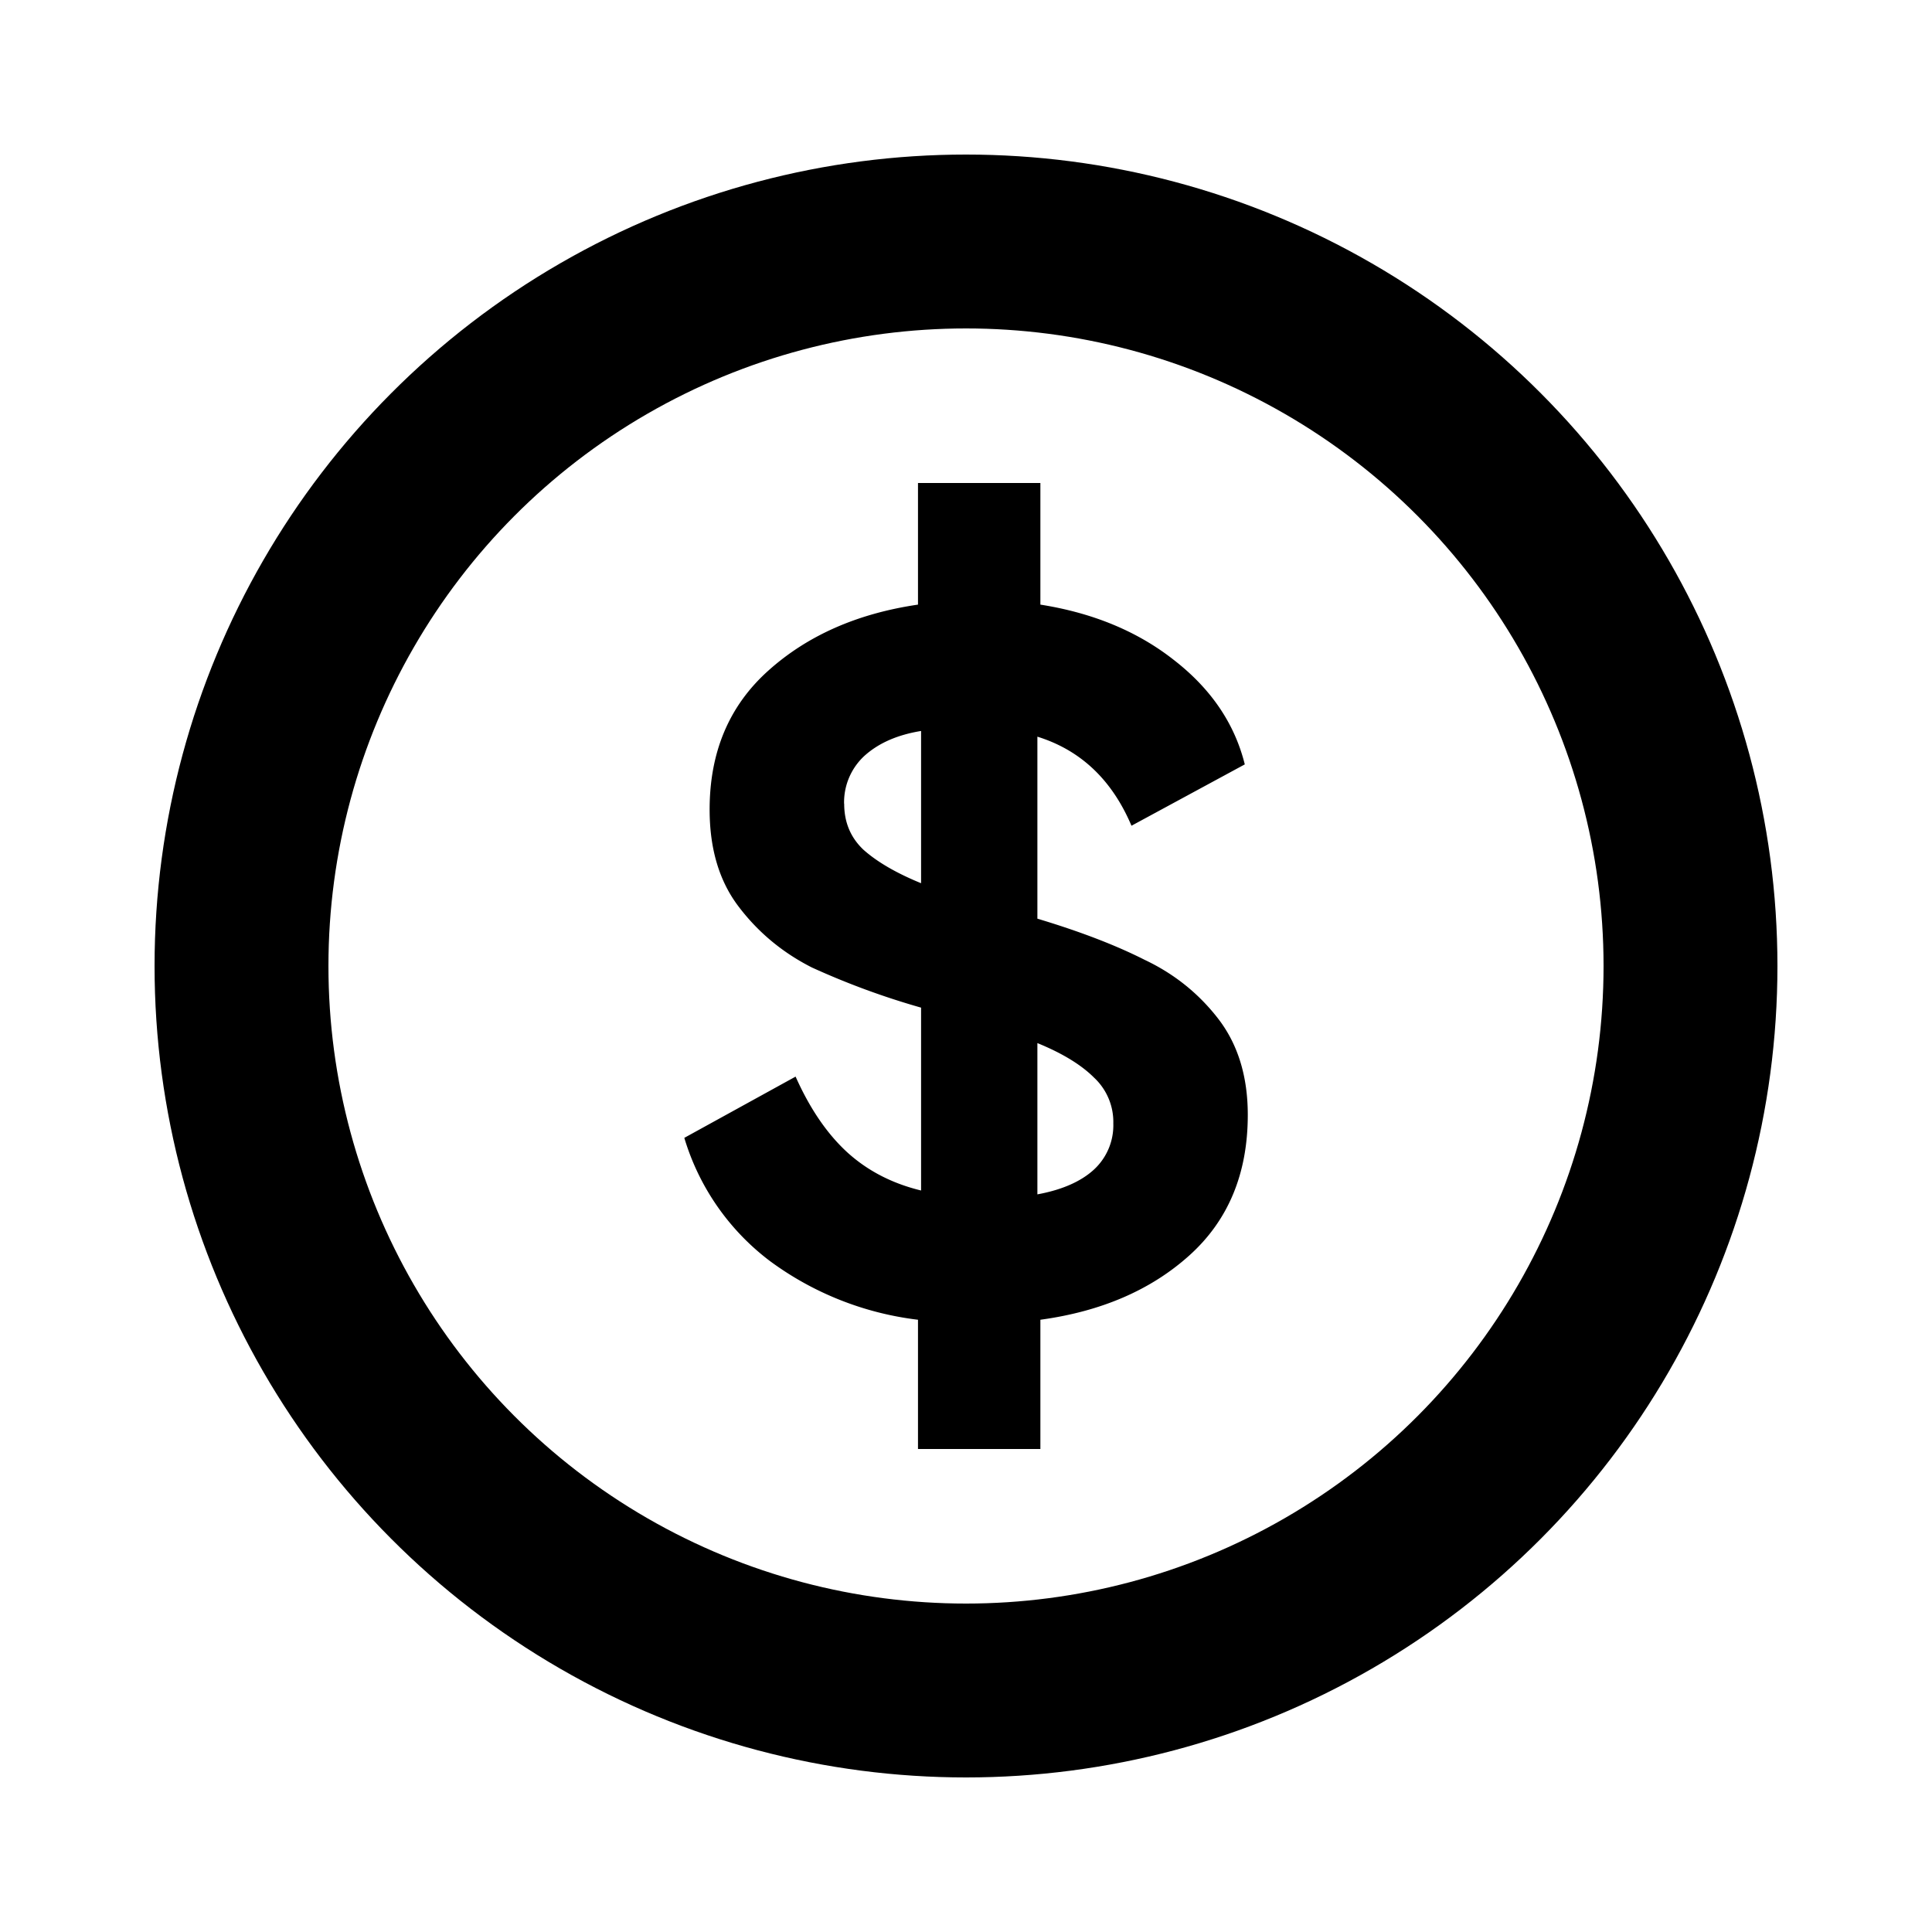
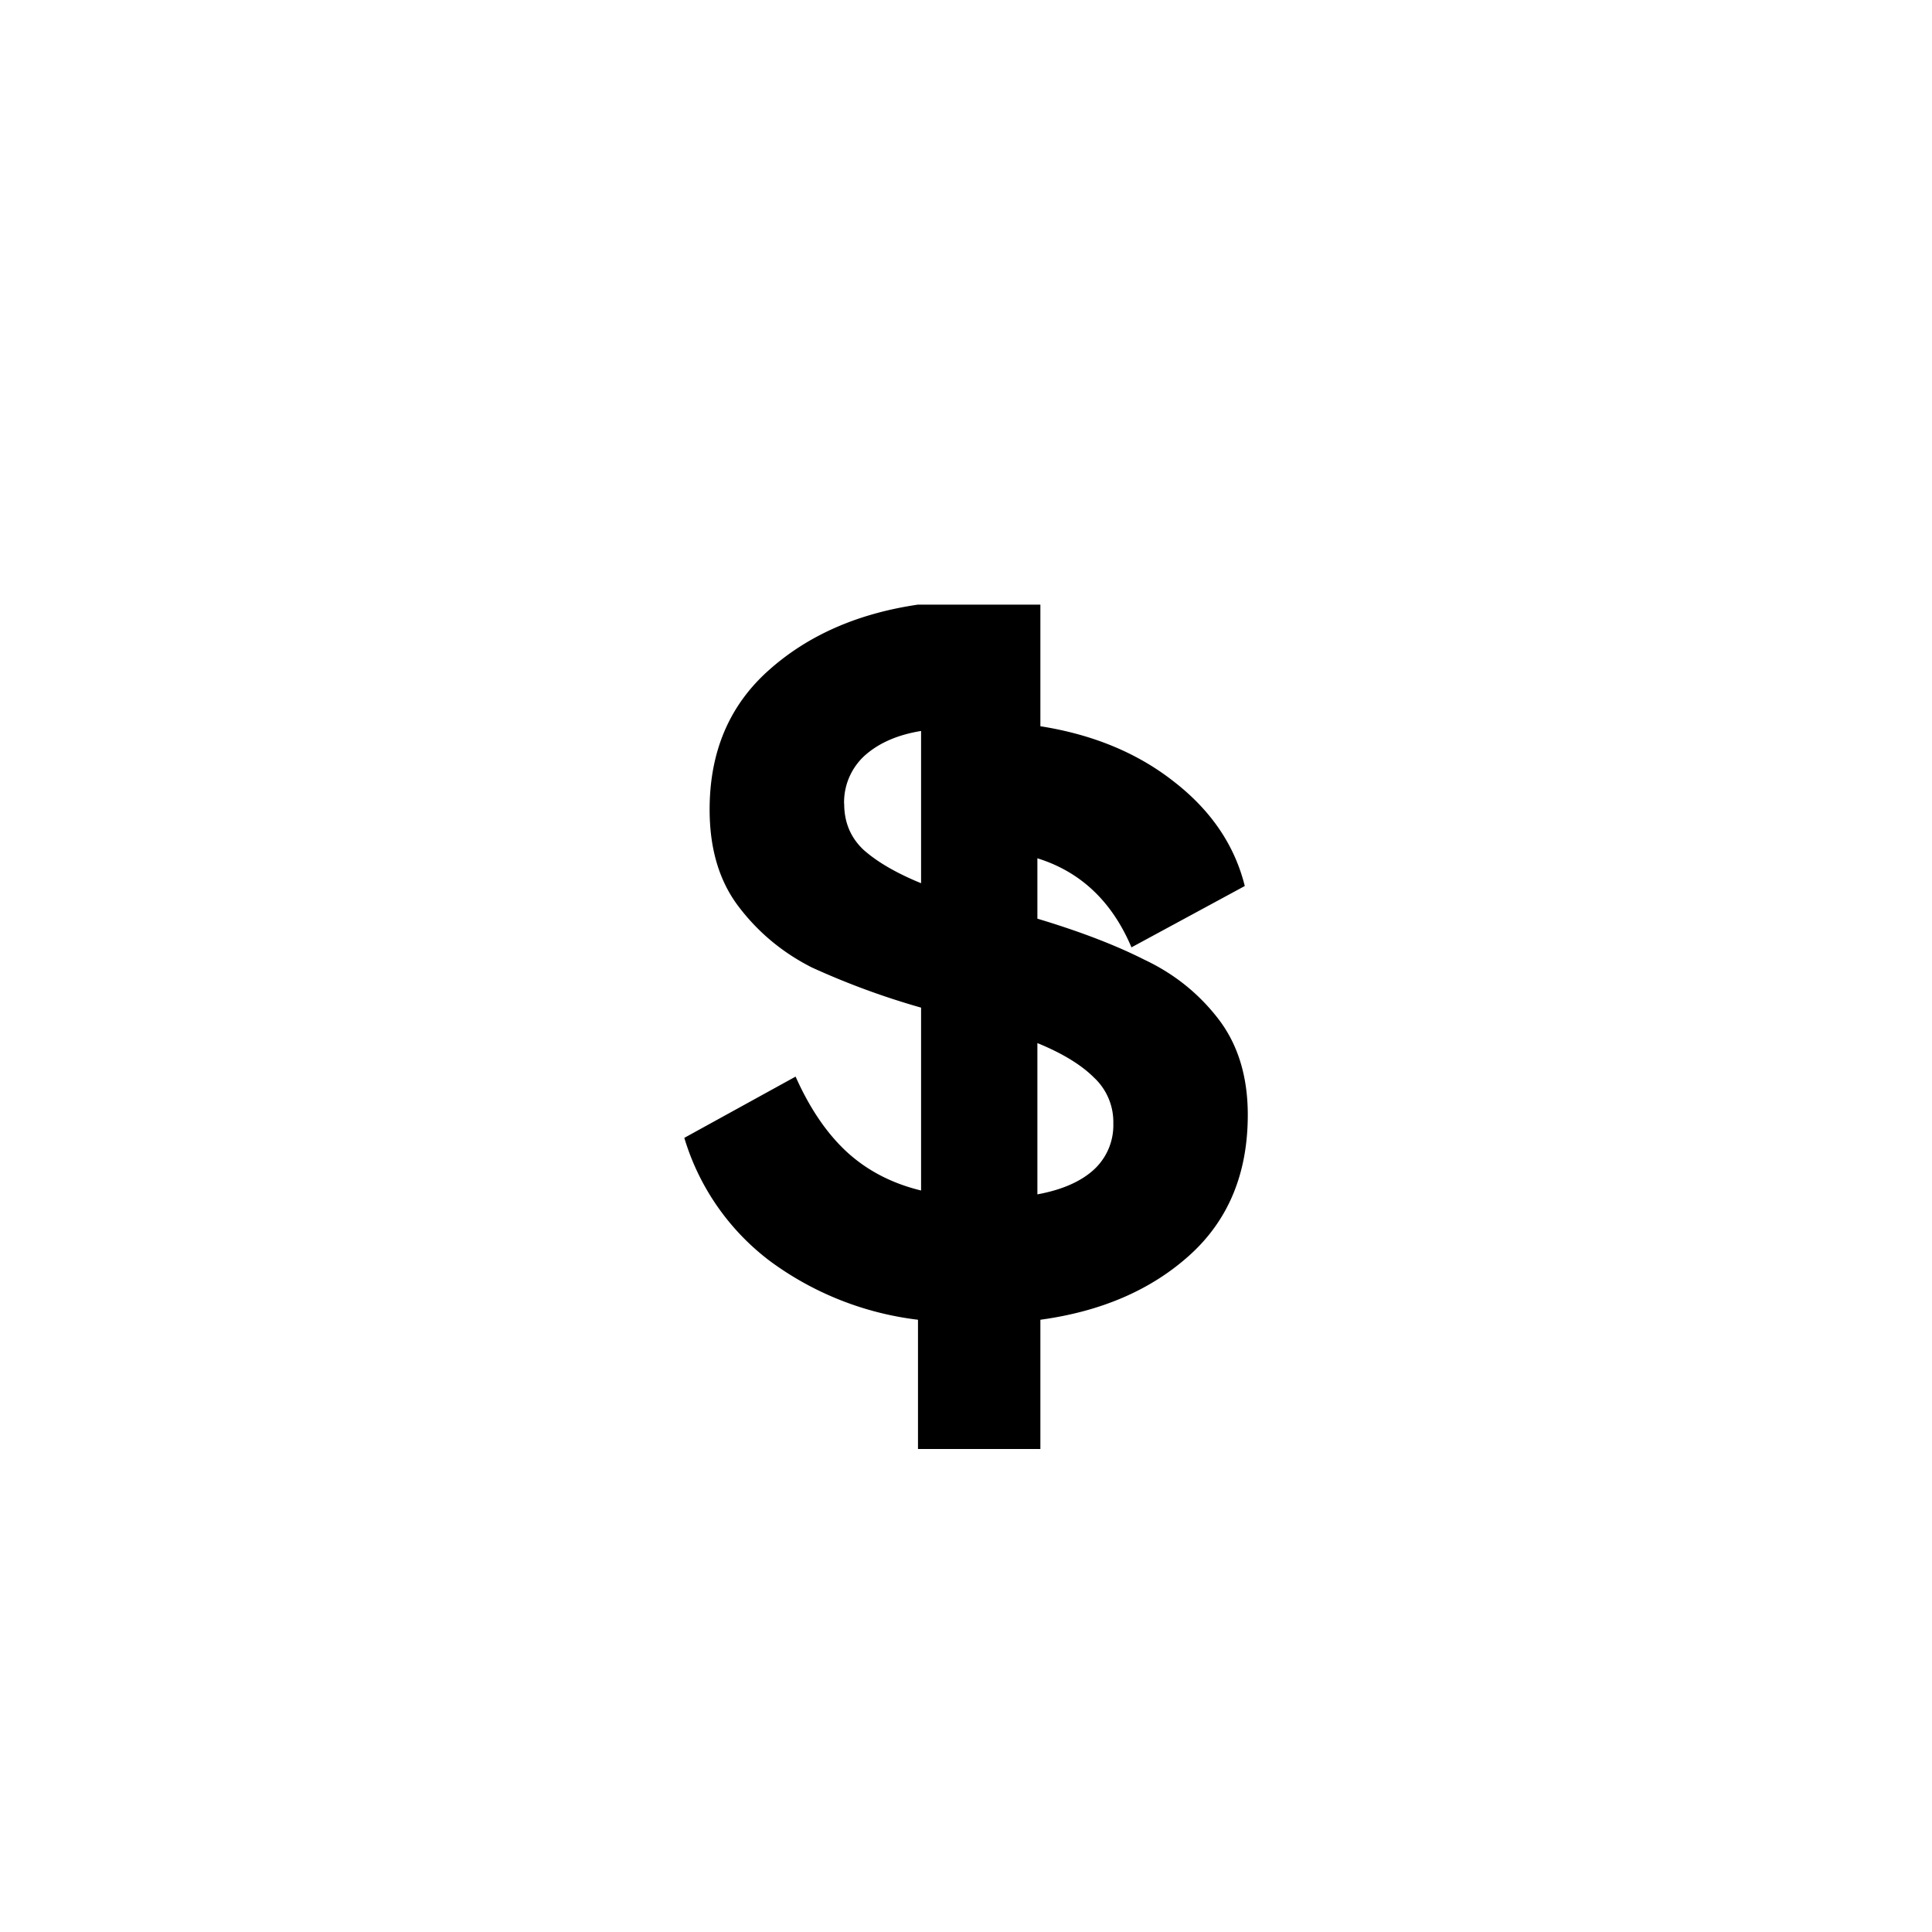
<svg xmlns="http://www.w3.org/2000/svg" width="20" height="20" fill="none">
-   <circle cx="10" cy="10" r="7.5" stroke="#000" stroke-width="1.8" />
-   <path d="M10.739 9.51c.44.132.81.274 1.11.426.307.145.562.35.765.614.202.264.303.595.303.991 0 .608-.202 1.094-.607 1.457-.398.357-.911.578-1.54.664V15H9.503v-1.338a3.226 3.226 0 0 1-1.529-.605 2.492 2.492 0 0 1-.89-1.278l1.152-.634c.147.33.325.591.534.783.21.191.464.323.765.396v-1.893a7.95 7.95 0 0 1-1.131-.416c-.3-.152-.552-.36-.754-.625-.203-.264-.304-.6-.304-1.01 0-.595.202-1.074.607-1.437.405-.364.922-.592 1.55-.684V5h1.267v1.259c.545.086 1.006.277 1.383.574.384.298.628.658.733 1.08l-1.173.635c-.202-.476-.527-.783-.974-.922V9.51Zm-2-1.19c0 .192.066.35.199.476.14.125.338.241.597.347V7.567c-.245.04-.44.125-.587.258a.654.654 0 0 0-.21.495Zm2 4.044c.251-.046.443-.13.576-.248a.623.623 0 0 0 .21-.486.627.627 0 0 0-.2-.475c-.132-.132-.328-.252-.586-.357v1.566Z" fill="#000" />
+   <path d="M10.739 9.51c.44.132.81.274 1.11.426.307.145.562.35.765.614.202.264.303.595.303.991 0 .608-.202 1.094-.607 1.457-.398.357-.911.578-1.54.664V15H9.503v-1.338a3.226 3.226 0 0 1-1.529-.605 2.492 2.492 0 0 1-.89-1.278l1.152-.634c.147.33.325.591.534.783.21.191.464.323.765.396v-1.893a7.95 7.95 0 0 1-1.131-.416c-.3-.152-.552-.36-.754-.625-.203-.264-.304-.6-.304-1.01 0-.595.202-1.074.607-1.437.405-.364.922-.592 1.55-.684h1.267v1.259c.545.086 1.006.277 1.383.574.384.298.628.658.733 1.08l-1.173.635c-.202-.476-.527-.783-.974-.922V9.51Zm-2-1.19c0 .192.066.35.199.476.14.125.338.241.597.347V7.567c-.245.04-.44.125-.587.258a.654.654 0 0 0-.21.495Zm2 4.044c.251-.046.443-.13.576-.248a.623.623 0 0 0 .21-.486.627.627 0 0 0-.2-.475c-.132-.132-.328-.252-.586-.357v1.566Z" fill="#000" />
</svg>